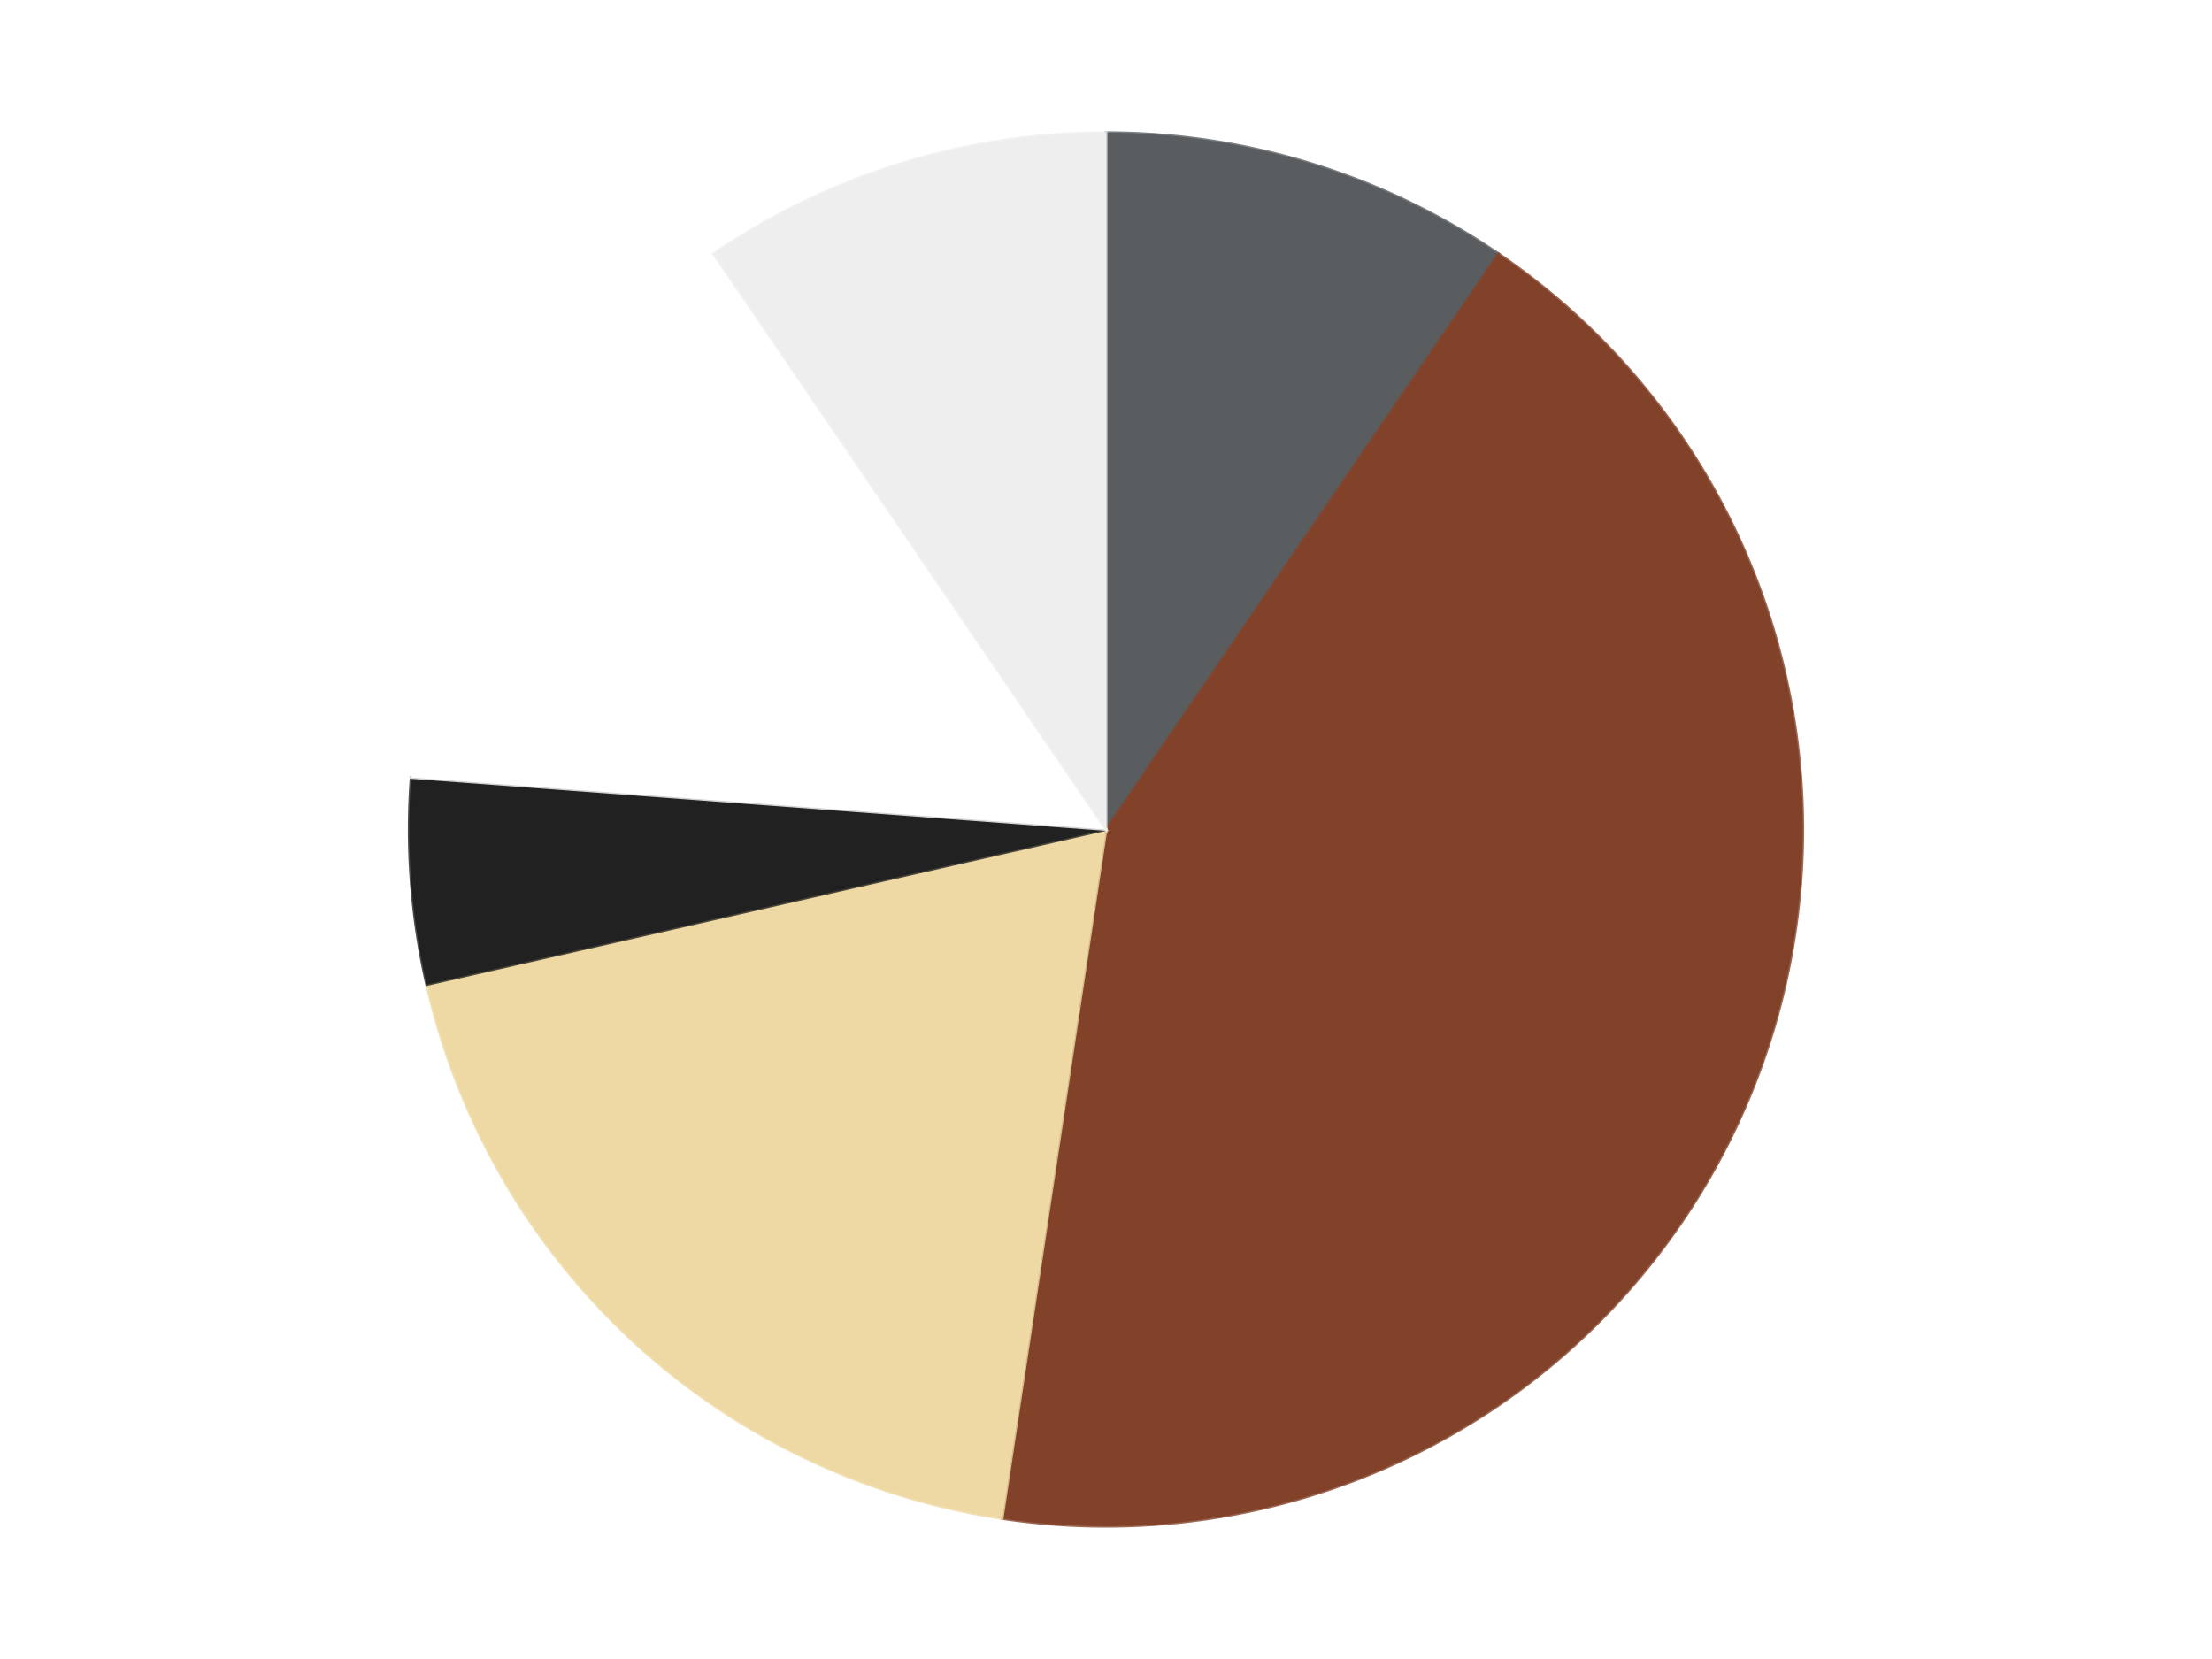
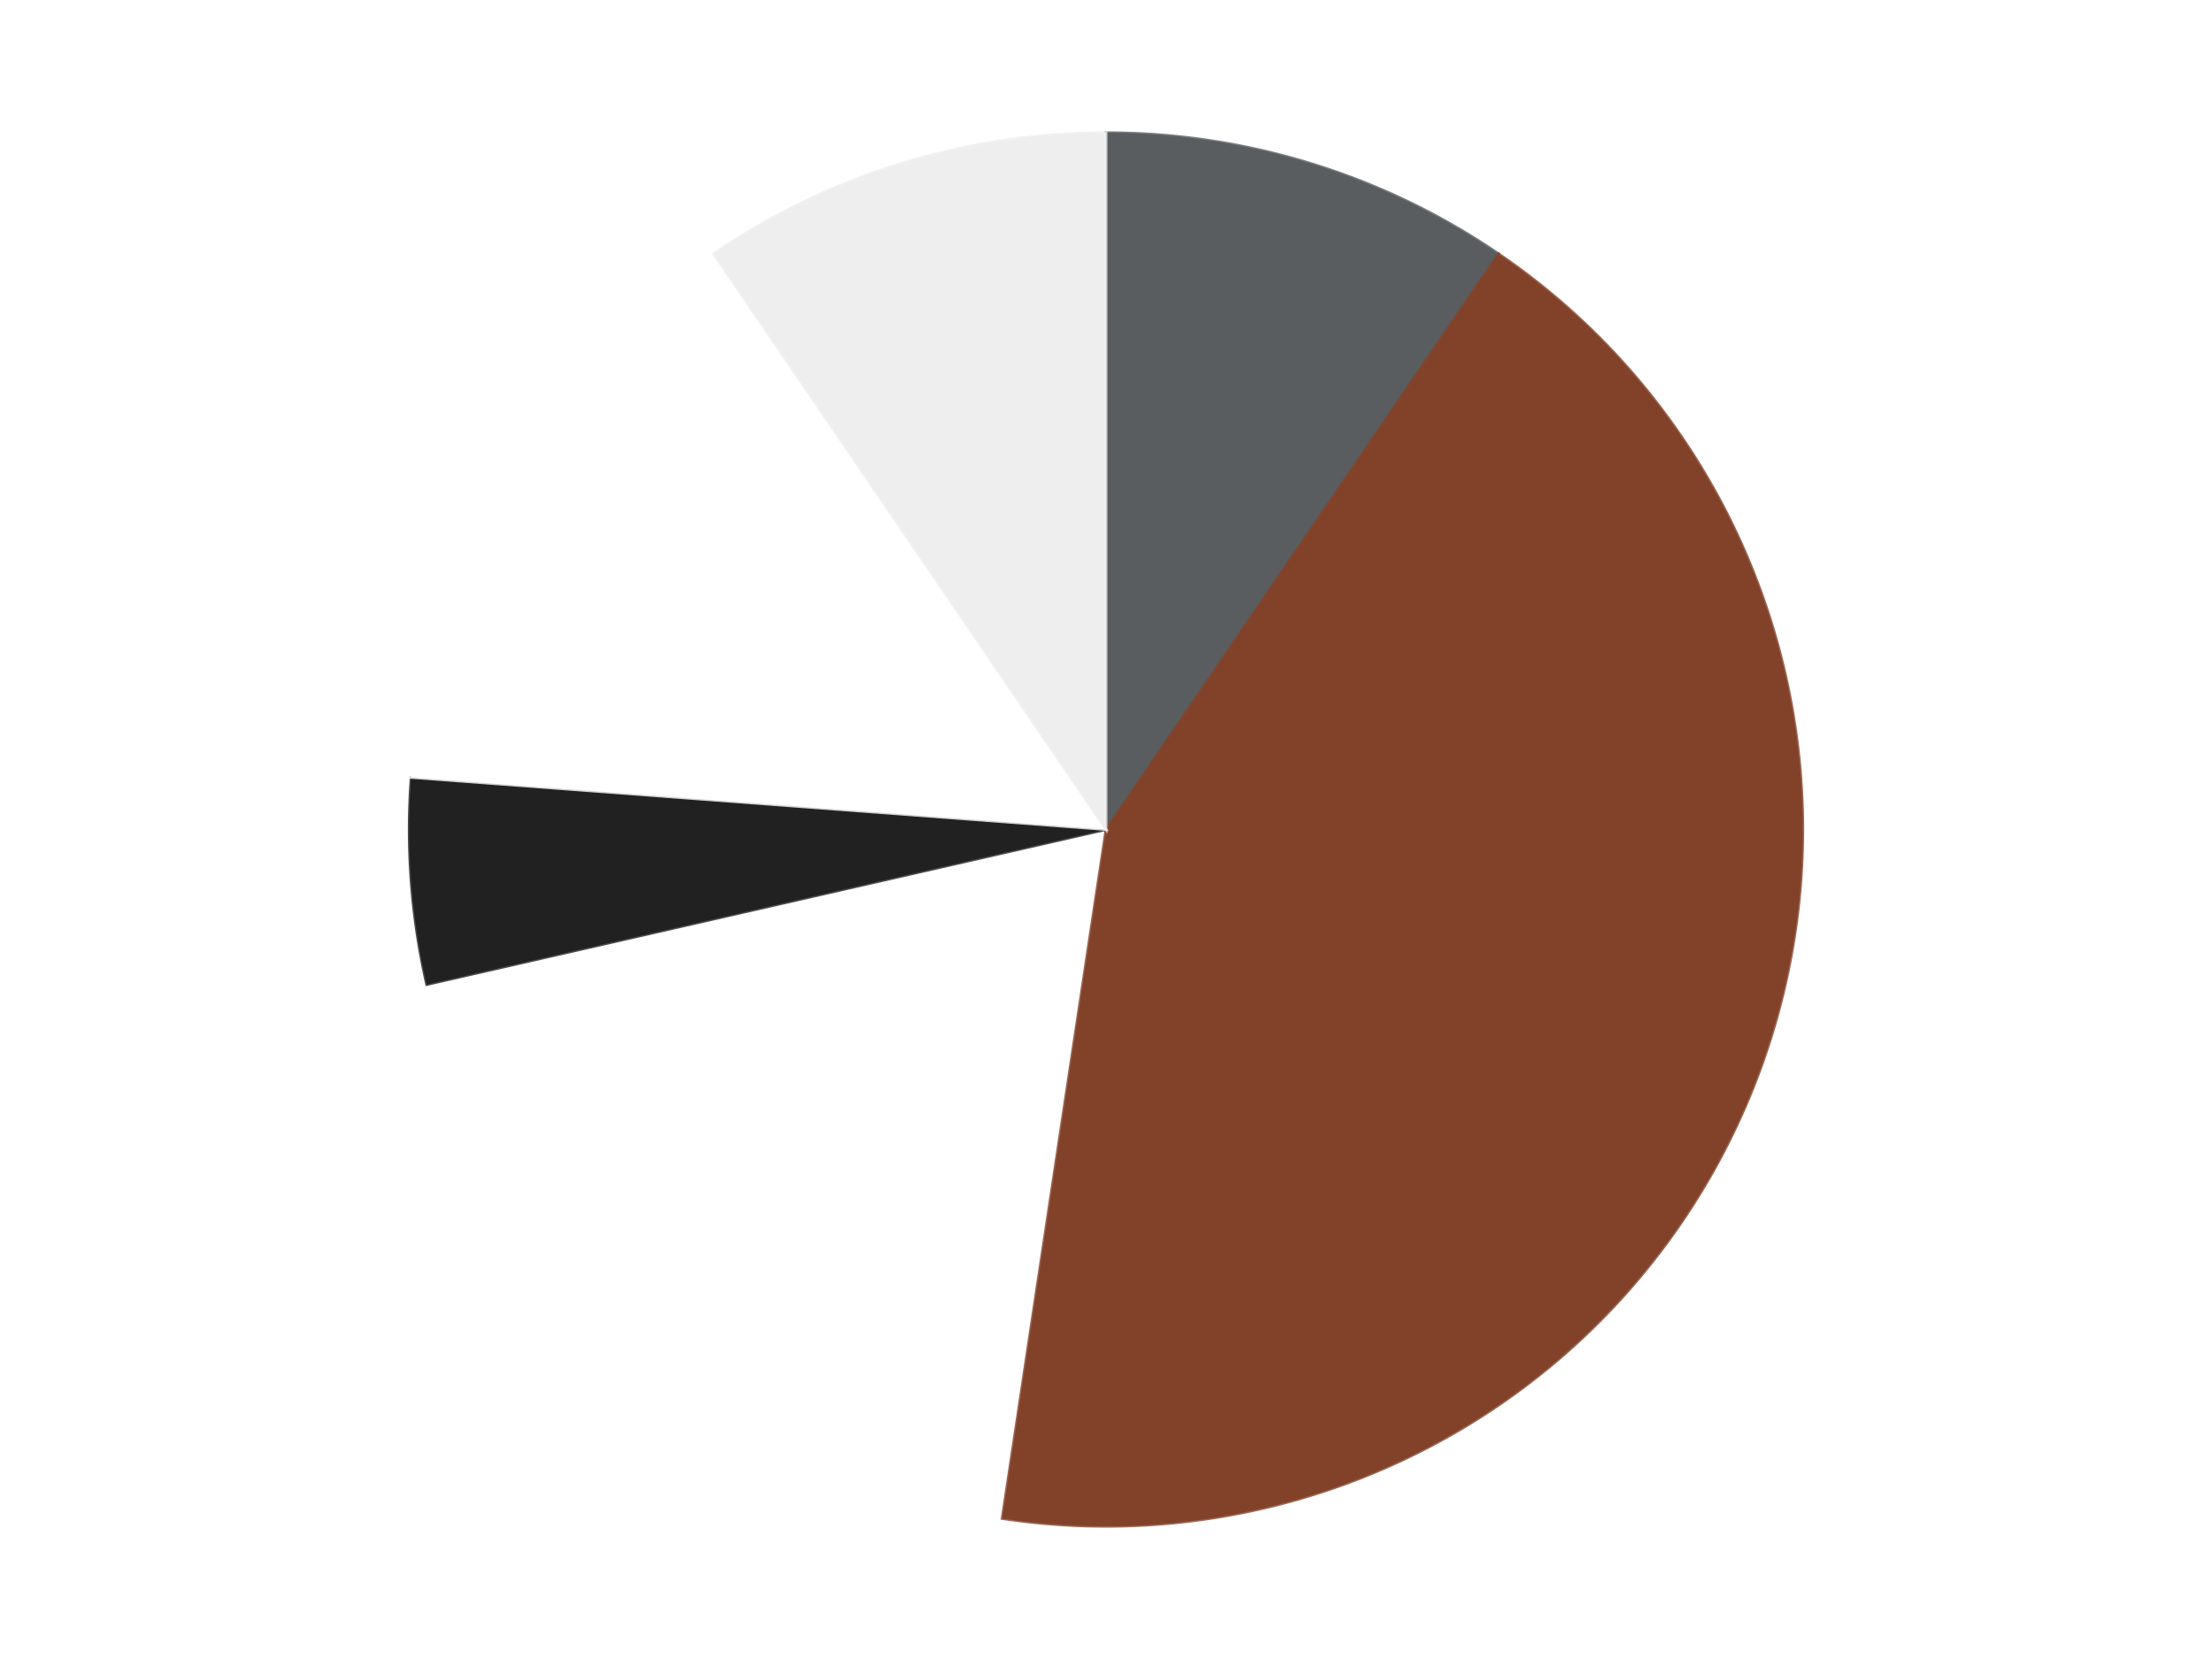
<svg xmlns="http://www.w3.org/2000/svg" xmlns:xlink="http://www.w3.org/1999/xlink" id="chart-334fd0c8-59ec-4598-84bd-57d9c209f5a9" class="pygal-chart" viewBox="0 0 800 600">
  <defs>
    <style type="text/css">#chart-334fd0c8-59ec-4598-84bd-57d9c209f5a9{-webkit-user-select:none;-webkit-font-smoothing:antialiased;font-family:Consolas,"Liberation Mono",Menlo,Courier,monospace}#chart-334fd0c8-59ec-4598-84bd-57d9c209f5a9 .title{font-family:Consolas,"Liberation Mono",Menlo,Courier,monospace;font-size:16px}#chart-334fd0c8-59ec-4598-84bd-57d9c209f5a9 .legends .legend text{font-family:Consolas,"Liberation Mono",Menlo,Courier,monospace;font-size:14px}#chart-334fd0c8-59ec-4598-84bd-57d9c209f5a9 .axis text{font-family:Consolas,"Liberation Mono",Menlo,Courier,monospace;font-size:10px}#chart-334fd0c8-59ec-4598-84bd-57d9c209f5a9 .axis text.major{font-family:Consolas,"Liberation Mono",Menlo,Courier,monospace;font-size:10px}#chart-334fd0c8-59ec-4598-84bd-57d9c209f5a9 .text-overlay text.value{font-family:Consolas,"Liberation Mono",Menlo,Courier,monospace;font-size:16px}#chart-334fd0c8-59ec-4598-84bd-57d9c209f5a9 .text-overlay text.label{font-family:Consolas,"Liberation Mono",Menlo,Courier,monospace;font-size:10px}#chart-334fd0c8-59ec-4598-84bd-57d9c209f5a9 .tooltip{font-family:Consolas,"Liberation Mono",Menlo,Courier,monospace;font-size:14px}#chart-334fd0c8-59ec-4598-84bd-57d9c209f5a9 text.no_data{font-family:Consolas,"Liberation Mono",Menlo,Courier,monospace;font-size:64px}
#chart-334fd0c8-59ec-4598-84bd-57d9c209f5a9{background-color:transparent}#chart-334fd0c8-59ec-4598-84bd-57d9c209f5a9 path,#chart-334fd0c8-59ec-4598-84bd-57d9c209f5a9 line,#chart-334fd0c8-59ec-4598-84bd-57d9c209f5a9 rect,#chart-334fd0c8-59ec-4598-84bd-57d9c209f5a9 circle{-webkit-transition:150ms;-moz-transition:150ms;transition:150ms}#chart-334fd0c8-59ec-4598-84bd-57d9c209f5a9 .graph &gt; .background{fill:transparent}#chart-334fd0c8-59ec-4598-84bd-57d9c209f5a9 .plot &gt; .background{fill:transparent}#chart-334fd0c8-59ec-4598-84bd-57d9c209f5a9 .graph{fill:rgba(0,0,0,.87)}#chart-334fd0c8-59ec-4598-84bd-57d9c209f5a9 text.no_data{fill:rgba(0,0,0,1)}#chart-334fd0c8-59ec-4598-84bd-57d9c209f5a9 .title{fill:rgba(0,0,0,1)}#chart-334fd0c8-59ec-4598-84bd-57d9c209f5a9 .legends .legend text{fill:rgba(0,0,0,.87)}#chart-334fd0c8-59ec-4598-84bd-57d9c209f5a9 .legends .legend:hover text{fill:rgba(0,0,0,1)}#chart-334fd0c8-59ec-4598-84bd-57d9c209f5a9 .axis .line{stroke:rgba(0,0,0,1)}#chart-334fd0c8-59ec-4598-84bd-57d9c209f5a9 .axis .guide.line{stroke:rgba(0,0,0,.54)}#chart-334fd0c8-59ec-4598-84bd-57d9c209f5a9 .axis .major.line{stroke:rgba(0,0,0,.87)}#chart-334fd0c8-59ec-4598-84bd-57d9c209f5a9 .axis text.major{fill:rgba(0,0,0,1)}#chart-334fd0c8-59ec-4598-84bd-57d9c209f5a9 .axis.y .guides:hover .guide.line,#chart-334fd0c8-59ec-4598-84bd-57d9c209f5a9 .line-graph .axis.x .guides:hover .guide.line,#chart-334fd0c8-59ec-4598-84bd-57d9c209f5a9 .stackedline-graph .axis.x .guides:hover .guide.line,#chart-334fd0c8-59ec-4598-84bd-57d9c209f5a9 .xy-graph .axis.x .guides:hover .guide.line{stroke:rgba(0,0,0,1)}#chart-334fd0c8-59ec-4598-84bd-57d9c209f5a9 .axis .guides:hover text{fill:rgba(0,0,0,1)}#chart-334fd0c8-59ec-4598-84bd-57d9c209f5a9 .reactive{fill-opacity:1.0;stroke-opacity:.8;stroke-width:1}#chart-334fd0c8-59ec-4598-84bd-57d9c209f5a9 .ci{stroke:rgba(0,0,0,.87)}#chart-334fd0c8-59ec-4598-84bd-57d9c209f5a9 .reactive.active,#chart-334fd0c8-59ec-4598-84bd-57d9c209f5a9 .active .reactive{fill-opacity:0.6;stroke-opacity:.9;stroke-width:4}#chart-334fd0c8-59ec-4598-84bd-57d9c209f5a9 .ci .reactive.active{stroke-width:1.5}#chart-334fd0c8-59ec-4598-84bd-57d9c209f5a9 .series text{fill:rgba(0,0,0,1)}#chart-334fd0c8-59ec-4598-84bd-57d9c209f5a9 .tooltip rect{fill:transparent;stroke:rgba(0,0,0,1);-webkit-transition:opacity 150ms;-moz-transition:opacity 150ms;transition:opacity 150ms}#chart-334fd0c8-59ec-4598-84bd-57d9c209f5a9 .tooltip .label{fill:rgba(0,0,0,.87)}#chart-334fd0c8-59ec-4598-84bd-57d9c209f5a9 .tooltip .label{fill:rgba(0,0,0,.87)}#chart-334fd0c8-59ec-4598-84bd-57d9c209f5a9 .tooltip .legend{font-size:.8em;fill:rgba(0,0,0,.54)}#chart-334fd0c8-59ec-4598-84bd-57d9c209f5a9 .tooltip .x_label{font-size:.6em;fill:rgba(0,0,0,1)}#chart-334fd0c8-59ec-4598-84bd-57d9c209f5a9 .tooltip .xlink{font-size:.5em;text-decoration:underline}#chart-334fd0c8-59ec-4598-84bd-57d9c209f5a9 .tooltip .value{font-size:1.5em}#chart-334fd0c8-59ec-4598-84bd-57d9c209f5a9 .bound{font-size:.5em}#chart-334fd0c8-59ec-4598-84bd-57d9c209f5a9 .max-value{font-size:.75em;fill:rgba(0,0,0,.54)}#chart-334fd0c8-59ec-4598-84bd-57d9c209f5a9 .map-element{fill:transparent;stroke:rgba(0,0,0,.54) !important}#chart-334fd0c8-59ec-4598-84bd-57d9c209f5a9 .map-element .reactive{fill-opacity:inherit;stroke-opacity:inherit}#chart-334fd0c8-59ec-4598-84bd-57d9c209f5a9 .color-0,#chart-334fd0c8-59ec-4598-84bd-57d9c209f5a9 .color-0 a:visited{stroke:#F44336;fill:#F44336}#chart-334fd0c8-59ec-4598-84bd-57d9c209f5a9 .color-1,#chart-334fd0c8-59ec-4598-84bd-57d9c209f5a9 .color-1 a:visited{stroke:#3F51B5;fill:#3F51B5}#chart-334fd0c8-59ec-4598-84bd-57d9c209f5a9 .color-2,#chart-334fd0c8-59ec-4598-84bd-57d9c209f5a9 .color-2 a:visited{stroke:#009688;fill:#009688}#chart-334fd0c8-59ec-4598-84bd-57d9c209f5a9 .color-3,#chart-334fd0c8-59ec-4598-84bd-57d9c209f5a9 .color-3 a:visited{stroke:#FFC107;fill:#FFC107}#chart-334fd0c8-59ec-4598-84bd-57d9c209f5a9 .color-4,#chart-334fd0c8-59ec-4598-84bd-57d9c209f5a9 .color-4 a:visited{stroke:#FF5722;fill:#FF5722}#chart-334fd0c8-59ec-4598-84bd-57d9c209f5a9 .color-5,#chart-334fd0c8-59ec-4598-84bd-57d9c209f5a9 .color-5 a:visited{stroke:#9C27B0;fill:#9C27B0}#chart-334fd0c8-59ec-4598-84bd-57d9c209f5a9 .text-overlay .color-0 text{fill:black}#chart-334fd0c8-59ec-4598-84bd-57d9c209f5a9 .text-overlay .color-1 text{fill:black}#chart-334fd0c8-59ec-4598-84bd-57d9c209f5a9 .text-overlay .color-2 text{fill:black}#chart-334fd0c8-59ec-4598-84bd-57d9c209f5a9 .text-overlay .color-3 text{fill:black}#chart-334fd0c8-59ec-4598-84bd-57d9c209f5a9 .text-overlay .color-4 text{fill:black}#chart-334fd0c8-59ec-4598-84bd-57d9c209f5a9 .text-overlay .color-5 text{fill:black}
#chart-334fd0c8-59ec-4598-84bd-57d9c209f5a9 text.no_data{text-anchor:middle}#chart-334fd0c8-59ec-4598-84bd-57d9c209f5a9 .guide.line{fill:none}#chart-334fd0c8-59ec-4598-84bd-57d9c209f5a9 .centered{text-anchor:middle}#chart-334fd0c8-59ec-4598-84bd-57d9c209f5a9 .title{text-anchor:middle}#chart-334fd0c8-59ec-4598-84bd-57d9c209f5a9 .legends .legend text{fill-opacity:1}#chart-334fd0c8-59ec-4598-84bd-57d9c209f5a9 .axis.x text{text-anchor:middle}#chart-334fd0c8-59ec-4598-84bd-57d9c209f5a9 .axis.x:not(.web) text[transform]{text-anchor:start}#chart-334fd0c8-59ec-4598-84bd-57d9c209f5a9 .axis.x:not(.web) text[transform].backwards{text-anchor:end}#chart-334fd0c8-59ec-4598-84bd-57d9c209f5a9 .axis.y text{text-anchor:end}#chart-334fd0c8-59ec-4598-84bd-57d9c209f5a9 .axis.y text[transform].backwards{text-anchor:start}#chart-334fd0c8-59ec-4598-84bd-57d9c209f5a9 .axis.y2 text{text-anchor:start}#chart-334fd0c8-59ec-4598-84bd-57d9c209f5a9 .axis.y2 text[transform].backwards{text-anchor:end}#chart-334fd0c8-59ec-4598-84bd-57d9c209f5a9 .axis .guide.line{stroke-dasharray:4,4;stroke:black}#chart-334fd0c8-59ec-4598-84bd-57d9c209f5a9 .axis .major.guide.line{stroke-dasharray:6,6;stroke:black}#chart-334fd0c8-59ec-4598-84bd-57d9c209f5a9 .horizontal .axis.y .guide.line,#chart-334fd0c8-59ec-4598-84bd-57d9c209f5a9 .horizontal .axis.y2 .guide.line,#chart-334fd0c8-59ec-4598-84bd-57d9c209f5a9 .vertical .axis.x .guide.line{opacity:0}#chart-334fd0c8-59ec-4598-84bd-57d9c209f5a9 .horizontal .axis.always_show .guide.line,#chart-334fd0c8-59ec-4598-84bd-57d9c209f5a9 .vertical .axis.always_show .guide.line{opacity:1 !important}#chart-334fd0c8-59ec-4598-84bd-57d9c209f5a9 .axis.y .guides:hover .guide.line,#chart-334fd0c8-59ec-4598-84bd-57d9c209f5a9 .axis.y2 .guides:hover .guide.line,#chart-334fd0c8-59ec-4598-84bd-57d9c209f5a9 .axis.x .guides:hover .guide.line{opacity:1}#chart-334fd0c8-59ec-4598-84bd-57d9c209f5a9 .axis .guides:hover text{opacity:1}#chart-334fd0c8-59ec-4598-84bd-57d9c209f5a9 .nofill{fill:none}#chart-334fd0c8-59ec-4598-84bd-57d9c209f5a9 .subtle-fill{fill-opacity:.2}#chart-334fd0c8-59ec-4598-84bd-57d9c209f5a9 .dot{stroke-width:1px;fill-opacity:1;stroke-opacity:1}#chart-334fd0c8-59ec-4598-84bd-57d9c209f5a9 .dot.active{stroke-width:5px}#chart-334fd0c8-59ec-4598-84bd-57d9c209f5a9 .dot.negative{fill:transparent}#chart-334fd0c8-59ec-4598-84bd-57d9c209f5a9 text,#chart-334fd0c8-59ec-4598-84bd-57d9c209f5a9 tspan{stroke:none !important}#chart-334fd0c8-59ec-4598-84bd-57d9c209f5a9 .series text.active{opacity:1}#chart-334fd0c8-59ec-4598-84bd-57d9c209f5a9 .tooltip rect{fill-opacity:.95;stroke-width:.5}#chart-334fd0c8-59ec-4598-84bd-57d9c209f5a9 .tooltip text{fill-opacity:1}#chart-334fd0c8-59ec-4598-84bd-57d9c209f5a9 .showable{visibility:hidden}#chart-334fd0c8-59ec-4598-84bd-57d9c209f5a9 .showable.shown{visibility:visible}#chart-334fd0c8-59ec-4598-84bd-57d9c209f5a9 .gauge-background{fill:rgba(229,229,229,1);stroke:none}#chart-334fd0c8-59ec-4598-84bd-57d9c209f5a9 .bg-lines{stroke:transparent;stroke-width:2px}</style>
    <script type="text/javascript">window.pygal = window.pygal || {};window.pygal.config = window.pygal.config || {};window.pygal.config['334fd0c8-59ec-4598-84bd-57d9c209f5a9'] = {"allow_interruptions": false, "box_mode": "extremes", "classes": ["pygal-chart"], "css": ["file://style.css", "file://graph.css"], "defs": [], "disable_xml_declaration": false, "dots_size": 2.5, "dynamic_print_values": false, "explicit_size": false, "fill": false, "force_uri_protocol": "https", "formatter": null, "half_pie": false, "height": 600, "include_x_axis": false, "inner_radius": 0, "interpolate": null, "interpolation_parameters": {}, "interpolation_precision": 250, "inverse_y_axis": false, "js": ["//kozea.github.io/pygal.js/2.0.x/pygal-tooltips.min.js"], "legend_at_bottom": false, "legend_at_bottom_columns": null, "legend_box_size": 12, "logarithmic": false, "margin": 20, "margin_bottom": null, "margin_left": null, "margin_right": null, "margin_top": null, "max_scale": 16, "min_scale": 4, "missing_value_fill_truncation": "x", "no_data_text": "No data", "no_prefix": false, "order_min": null, "pretty_print": false, "print_labels": false, "print_values": false, "print_values_position": "center", "print_zeroes": true, "range": null, "rounded_bars": null, "secondary_range": null, "show_dots": true, "show_legend": false, "show_minor_x_labels": true, "show_minor_y_labels": true, "show_only_major_dots": false, "show_x_guides": false, "show_x_labels": true, "show_y_guides": true, "show_y_labels": true, "spacing": 10, "stack_from_top": false, "strict": false, "stroke": true, "stroke_style": null, "style": {"background": "transparent", "ci_colors": [], "colors": ["#F44336", "#3F51B5", "#009688", "#FFC107", "#FF5722", "#9C27B0", "#03A9F4", "#8BC34A", "#FF9800", "#E91E63", "#2196F3", "#4CAF50", "#FFEB3B", "#673AB7", "#00BCD4", "#CDDC39", "#9E9E9E", "#607D8B"], "dot_opacity": "1", "font_family": "Consolas, \"Liberation Mono\", Menlo, Courier, monospace", "foreground": "rgba(0, 0, 0, .87)", "foreground_strong": "rgba(0, 0, 0, 1)", "foreground_subtle": "rgba(0, 0, 0, .54)", "guide_stroke_color": "black", "guide_stroke_dasharray": "4,4", "label_font_family": "Consolas, \"Liberation Mono\", Menlo, Courier, monospace", "label_font_size": 10, "legend_font_family": "Consolas, \"Liberation Mono\", Menlo, Courier, monospace", "legend_font_size": 14, "major_guide_stroke_color": "black", "major_guide_stroke_dasharray": "6,6", "major_label_font_family": "Consolas, \"Liberation Mono\", Menlo, Courier, monospace", "major_label_font_size": 10, "no_data_font_family": "Consolas, \"Liberation Mono\", Menlo, Courier, monospace", "no_data_font_size": 64, "opacity": "1.0", "opacity_hover": "0.6", "plot_background": "transparent", "stroke_opacity": ".8", "stroke_opacity_hover": ".9", "stroke_width": "1", "stroke_width_hover": "4", "title_font_family": "Consolas, \"Liberation Mono\", Menlo, Courier, monospace", "title_font_size": 16, "tooltip_font_family": "Consolas, \"Liberation Mono\", Menlo, Courier, monospace", "tooltip_font_size": 14, "transition": "150ms", "value_background": "rgba(229, 229, 229, 1)", "value_colors": [], "value_font_family": "Consolas, \"Liberation Mono\", Menlo, Courier, monospace", "value_font_size": 16, "value_label_font_family": "Consolas, \"Liberation Mono\", Menlo, Courier, monospace", "value_label_font_size": 10}, "title": null, "tooltip_border_radius": 0, "tooltip_fancy_mode": true, "truncate_label": null, "truncate_legend": null, "width": 800, "x_label_rotation": 0, "x_labels": null, "x_labels_major": null, "x_labels_major_count": null, "x_labels_major_every": null, "x_title": null, "xrange": null, "y_label_rotation": 0, "y_labels": null, "y_labels_major": null, "y_labels_major_count": null, "y_labels_major_every": null, "y_title": null, "zero": 0, "legends": ["Dark Bluish Gray", "Reddish Brown", "Tan", "Black", "White", "Trans-Clear"]}</script>
    <script type="text/javascript" xlink:href="https://kozea.github.io/pygal.js/2.0.x/pygal-tooltips.min.js" />
  </defs>
  <title>Pygal</title>
  <g class="graph pie-graph vertical">
    <rect x="0" y="0" width="800" height="600" class="background" />
    <g transform="translate(20, 20)" class="plot">
-       <rect x="0" y="0" width="760" height="560" class="background" />
      <g class="series serie-0 color-0">
        <g class="slices">
          <g class="slice" style="fill: #595D60; stroke: #595D60">
            <path d="M380 28 A252 252 0 0 1 521.957 71.788 L380 280 A0 0 0 0 0 380 280 z" class="slice reactive tooltip-trigger" />
            <desc class="value">2</desc>
            <desc class="x centered">417.1391519757739</desc>
            <desc class="y centered">159.59782647094625</desc>
          </g>
        </g>
      </g>
      <g class="series serie-1 color-1">
        <g class="slices">
          <g class="slice" style="fill: #82422A; stroke: #82422A">
            <path d="M521.957 71.788 A252 252 0 0 1 342.441 529.185 L380 280 A0 0 0 0 0 380 280 z" class="slice reactive tooltip-trigger" />
            <desc class="value">9</desc>
            <desc class="x centered">497.29009232916974</desc>
            <desc class="y centered">326.03296907016573</desc>
          </g>
        </g>
      </g>
      <g class="series serie-2 color-2">
        <g class="slices">
          <g class="slice" style="fill: #EED9A4; stroke: #EED9A4">
-             <path d="M342.441 529.185 A252 252 0 0 1 134.318 336.075 L380 280 A0 0 0 0 0 380 280 z" class="slice reactive tooltip-trigger" />
            <desc class="value">4</desc>
            <desc class="x centered">294.29823504086426</desc>
            <desc class="y centered">372.3645358505582</desc>
          </g>
        </g>
      </g>
      <g class="series serie-3 color-3">
        <g class="slices">
          <g class="slice" style="fill: #212121; stroke: #212121">
            <path d="M134.318 336.075 A252 252 0 0 1 128.705 261.168 L380 280 A0 0 0 0 0 380 280 z" class="slice reactive tooltip-trigger" />
            <desc class="value">1</desc>
            <desc class="x centered">254.3523215551713</desc>
            <desc class="y centered">289.4159917918895</desc>
          </g>
        </g>
      </g>
      <g class="series serie-4 color-4">
        <g class="slices">
          <g class="slice" style="fill: #FFFFFF; stroke: #FFFFFF">
            <path d="M128.705 261.168 A252 252 0 0 1 238.043 71.788 L380 280 A0 0 0 0 0 380 280 z" class="slice reactive tooltip-trigger" />
            <desc class="value">3</desc>
            <desc class="x centered">270.8807991231607</desc>
            <desc class="y centered">217.0</desc>
          </g>
        </g>
      </g>
      <g class="series serie-5 color-5">
        <g class="slices">
          <g class="slice" style="fill: #EEEEEE; stroke: #EEEEEE">
            <path d="M238.043 71.788 A252 252 0 0 1 380 28 L380 280 A0 0 0 0 0 380 280 z" class="slice reactive tooltip-trigger" />
            <desc class="value">2</desc>
            <desc class="x centered">342.86084802422613</desc>
            <desc class="y centered">159.59782647094625</desc>
          </g>
        </g>
      </g>
    </g>
    <g class="titles" />
    <g transform="translate(20, 20)" class="plot overlay">
      <g class="series serie-0 color-0" />
      <g class="series serie-1 color-1" />
      <g class="series serie-2 color-2" />
      <g class="series serie-3 color-3" />
      <g class="series serie-4 color-4" />
      <g class="series serie-5 color-5" />
    </g>
    <g transform="translate(20, 20)" class="plot text-overlay">
      <g class="series serie-0 color-0" />
      <g class="series serie-1 color-1" />
      <g class="series serie-2 color-2" />
      <g class="series serie-3 color-3" />
      <g class="series serie-4 color-4" />
      <g class="series serie-5 color-5" />
    </g>
    <g transform="translate(20, 20)" class="plot tooltip-overlay">
      <g transform="translate(0 0)" style="opacity: 0" class="tooltip">
-         <rect rx="0" ry="0" width="0" height="0" class="tooltip-box" />
        <g class="text" />
      </g>
    </g>
  </g>
</svg>